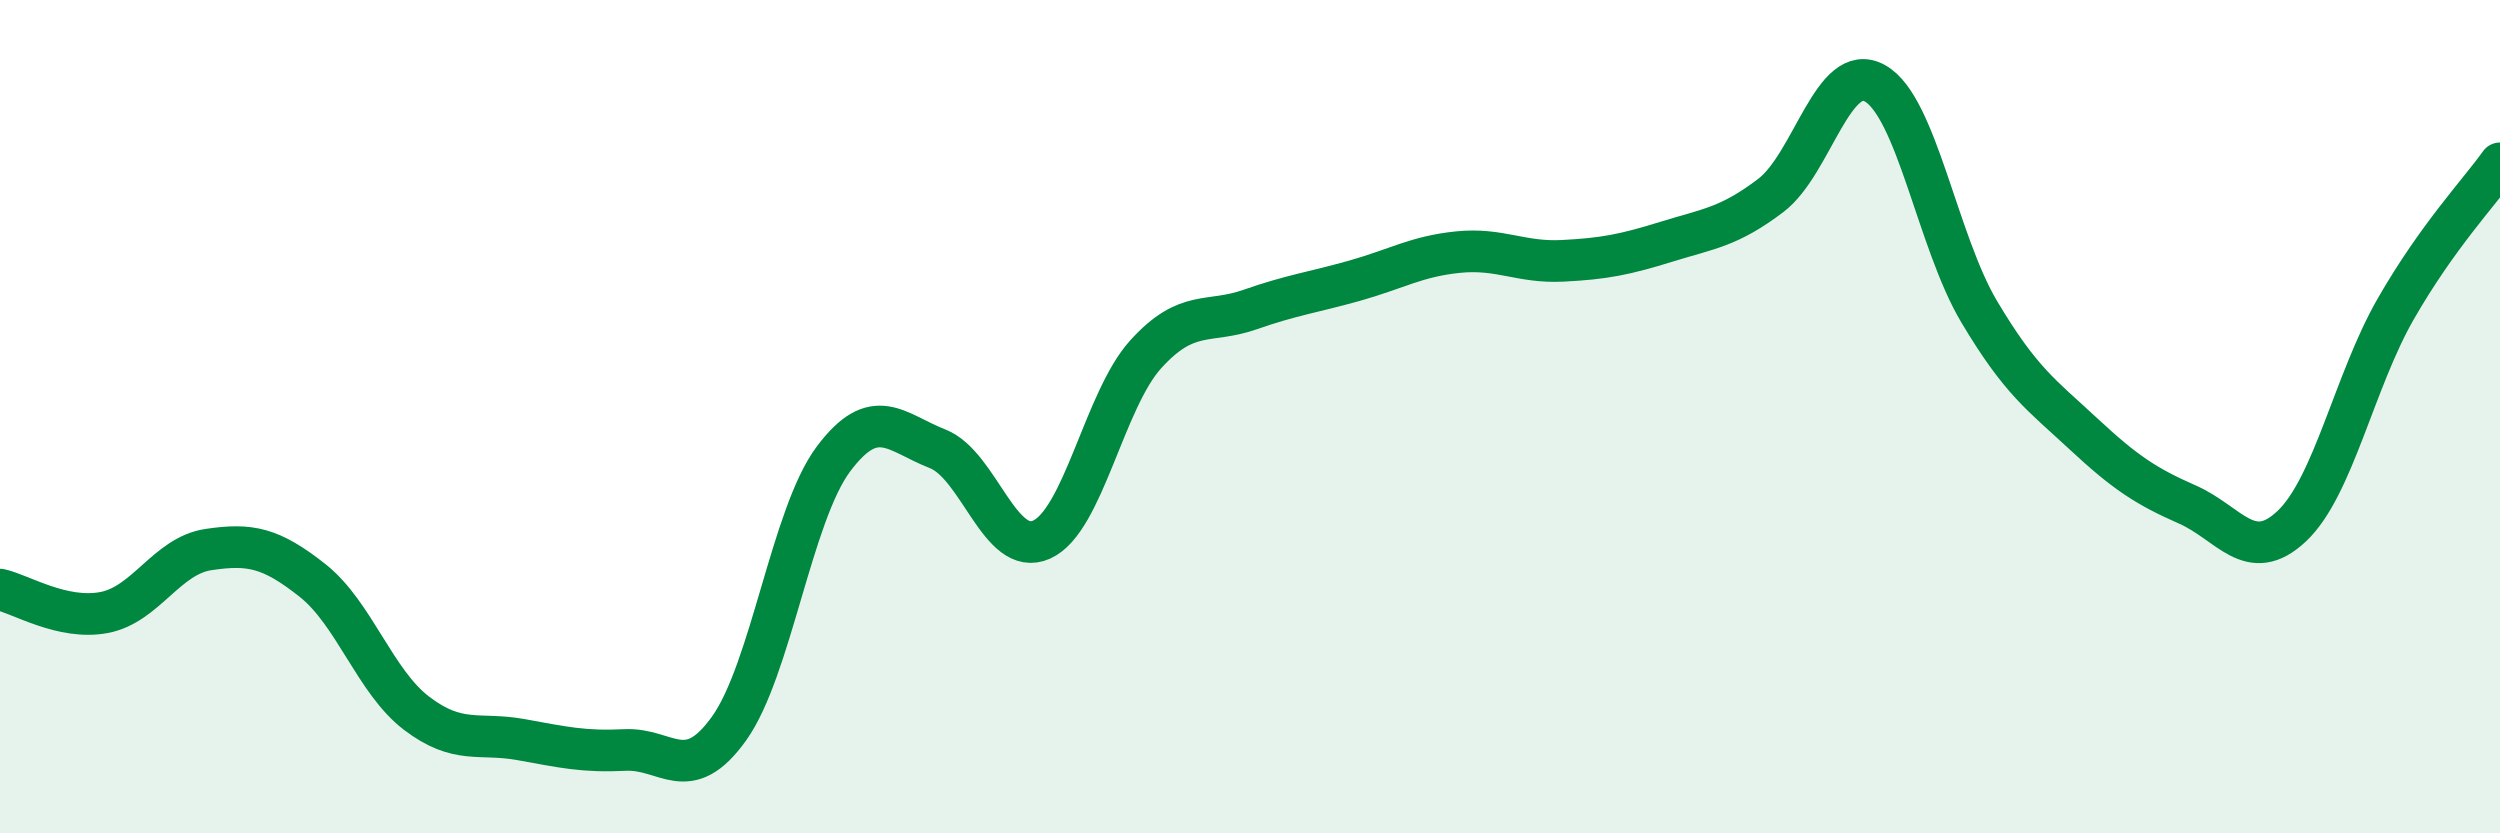
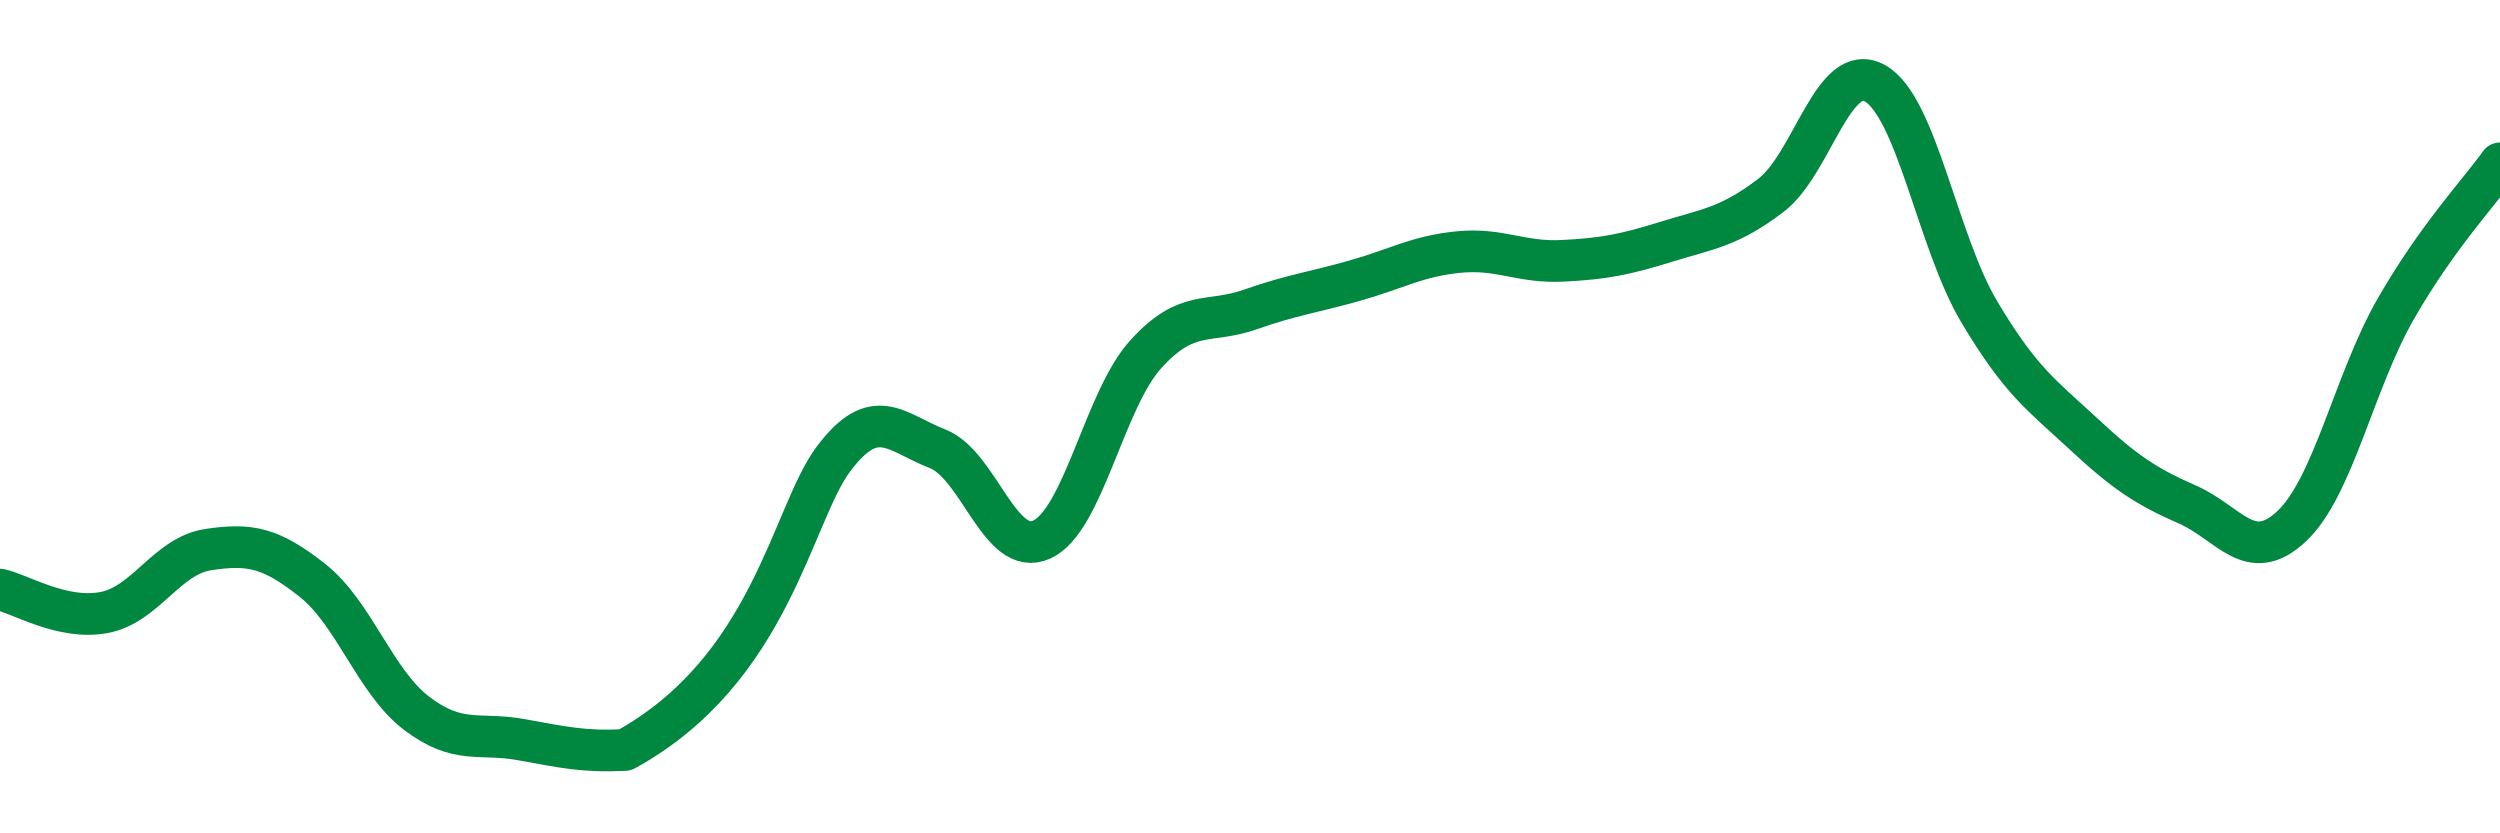
<svg xmlns="http://www.w3.org/2000/svg" width="60" height="20" viewBox="0 0 60 20">
-   <path d="M 0,14.15 C 0.5,14.26 1.5,14.89 2.5,14.7 C 3.5,14.51 4,13.34 5,13.19 C 6,13.04 6.5,13.14 7.5,13.93 C 8.5,14.72 9,16.36 10,17.12 C 11,17.88 11.5,17.57 12.5,17.75 C 13.5,17.93 14,18.05 15,18 C 16,17.95 16.5,18.88 17.5,17.48 C 18.5,16.08 19,12.36 20,11.02 C 21,9.68 21.5,10.38 22.5,10.77 C 23.5,11.16 24,13.4 25,12.95 C 26,12.5 26.5,9.6 27.5,8.5 C 28.5,7.4 29,7.78 30,7.43 C 31,7.08 31.5,7.02 32.5,6.74 C 33.5,6.46 34,6.15 35,6.05 C 36,5.95 36.5,6.31 37.5,6.26 C 38.5,6.21 39,6.11 40,5.8 C 41,5.49 41.5,5.45 42.5,4.69 C 43.5,3.93 44,1.44 45,2 C 46,2.56 46.5,5.8 47.5,7.48 C 48.5,9.16 49,9.48 50,10.41 C 51,11.34 51.5,11.67 52.5,12.11 C 53.5,12.55 54,13.57 55,12.63 C 56,11.69 56.5,9.15 57.5,7.41 C 58.5,5.67 59.5,4.62 60,3.92L60 20L0 20Z" fill="#008740" opacity="0.1" stroke-linecap="round" stroke-linejoin="round" />
-   <path d="M 0,14.15 C 0.5,14.26 1.5,14.89 2.5,14.7 C 3.5,14.51 4,13.34 5,13.19 C 6,13.04 6.5,13.14 7.5,13.93 C 8.5,14.72 9,16.36 10,17.12 C 11,17.88 11.5,17.57 12.5,17.75 C 13.5,17.93 14,18.05 15,18 C 16,17.95 16.5,18.88 17.5,17.48 C 18.5,16.08 19,12.36 20,11.02 C 21,9.68 21.5,10.38 22.5,10.77 C 23.5,11.16 24,13.4 25,12.95 C 26,12.5 26.5,9.6 27.5,8.5 C 28.5,7.4 29,7.78 30,7.43 C 31,7.08 31.5,7.02 32.5,6.74 C 33.5,6.46 34,6.15 35,6.05 C 36,5.95 36.5,6.31 37.5,6.26 C 38.5,6.21 39,6.11 40,5.8 C 41,5.49 41.5,5.45 42.5,4.69 C 43.5,3.93 44,1.44 45,2 C 46,2.56 46.5,5.8 47.5,7.48 C 48.5,9.16 49,9.48 50,10.41 C 51,11.34 51.5,11.67 52.5,12.11 C 53.5,12.55 54,13.57 55,12.63 C 56,11.69 56.5,9.15 57.5,7.41 C 58.5,5.67 59.5,4.62 60,3.92" stroke="#008740" stroke-width="1" fill="none" stroke-linecap="round" stroke-linejoin="round" />
+   <path d="M 0,14.15 C 0.5,14.26 1.5,14.89 2.5,14.7 C 3.5,14.51 4,13.34 5,13.19 C 6,13.04 6.5,13.14 7.5,13.93 C 8.5,14.72 9,16.36 10,17.12 C 11,17.88 11.5,17.57 12.5,17.75 C 13.5,17.93 14,18.05 15,18 C 18.5,16.08 19,12.36 20,11.02 C 21,9.68 21.5,10.38 22.5,10.77 C 23.5,11.16 24,13.4 25,12.95 C 26,12.5 26.5,9.6 27.5,8.5 C 28.5,7.4 29,7.78 30,7.43 C 31,7.08 31.5,7.02 32.5,6.74 C 33.5,6.46 34,6.15 35,6.05 C 36,5.95 36.5,6.31 37.5,6.26 C 38.5,6.21 39,6.11 40,5.8 C 41,5.49 41.5,5.45 42.5,4.69 C 43.5,3.93 44,1.44 45,2 C 46,2.56 46.5,5.8 47.5,7.48 C 48.5,9.16 49,9.48 50,10.41 C 51,11.34 51.5,11.67 52.5,12.11 C 53.5,12.55 54,13.57 55,12.63 C 56,11.69 56.5,9.15 57.5,7.41 C 58.5,5.67 59.5,4.62 60,3.92" stroke="#008740" stroke-width="1" fill="none" stroke-linecap="round" stroke-linejoin="round" />
</svg>